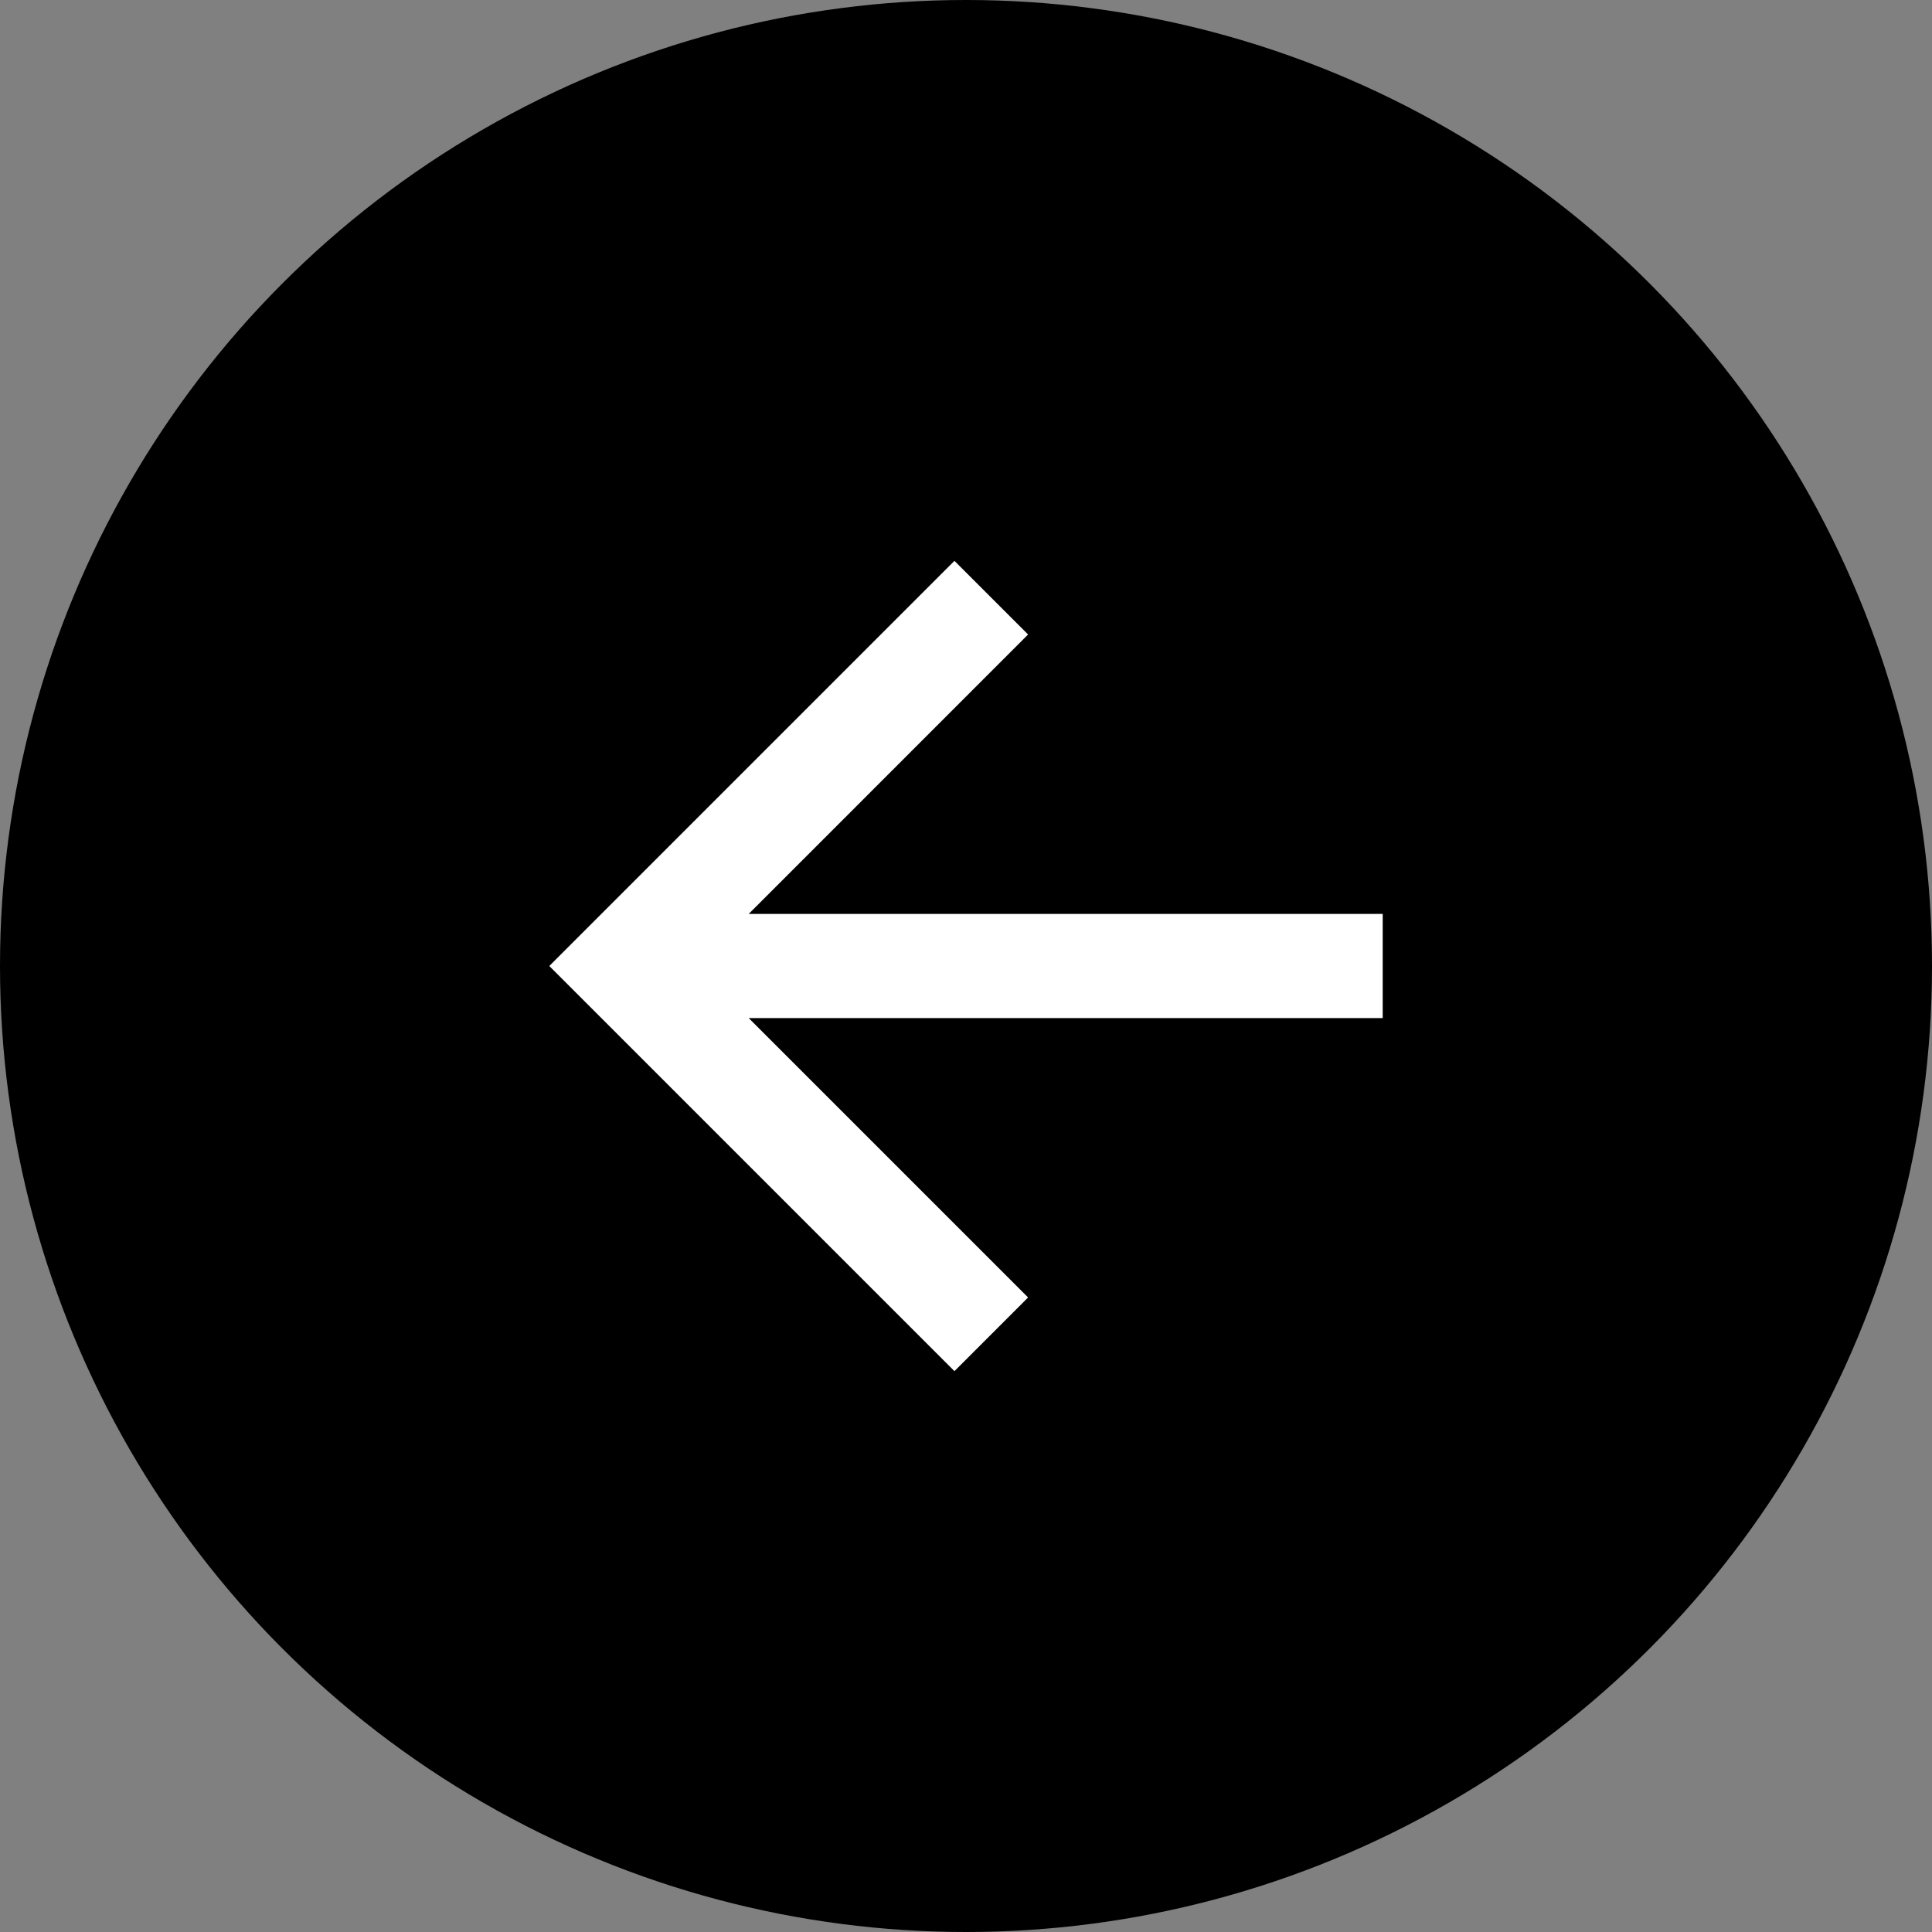
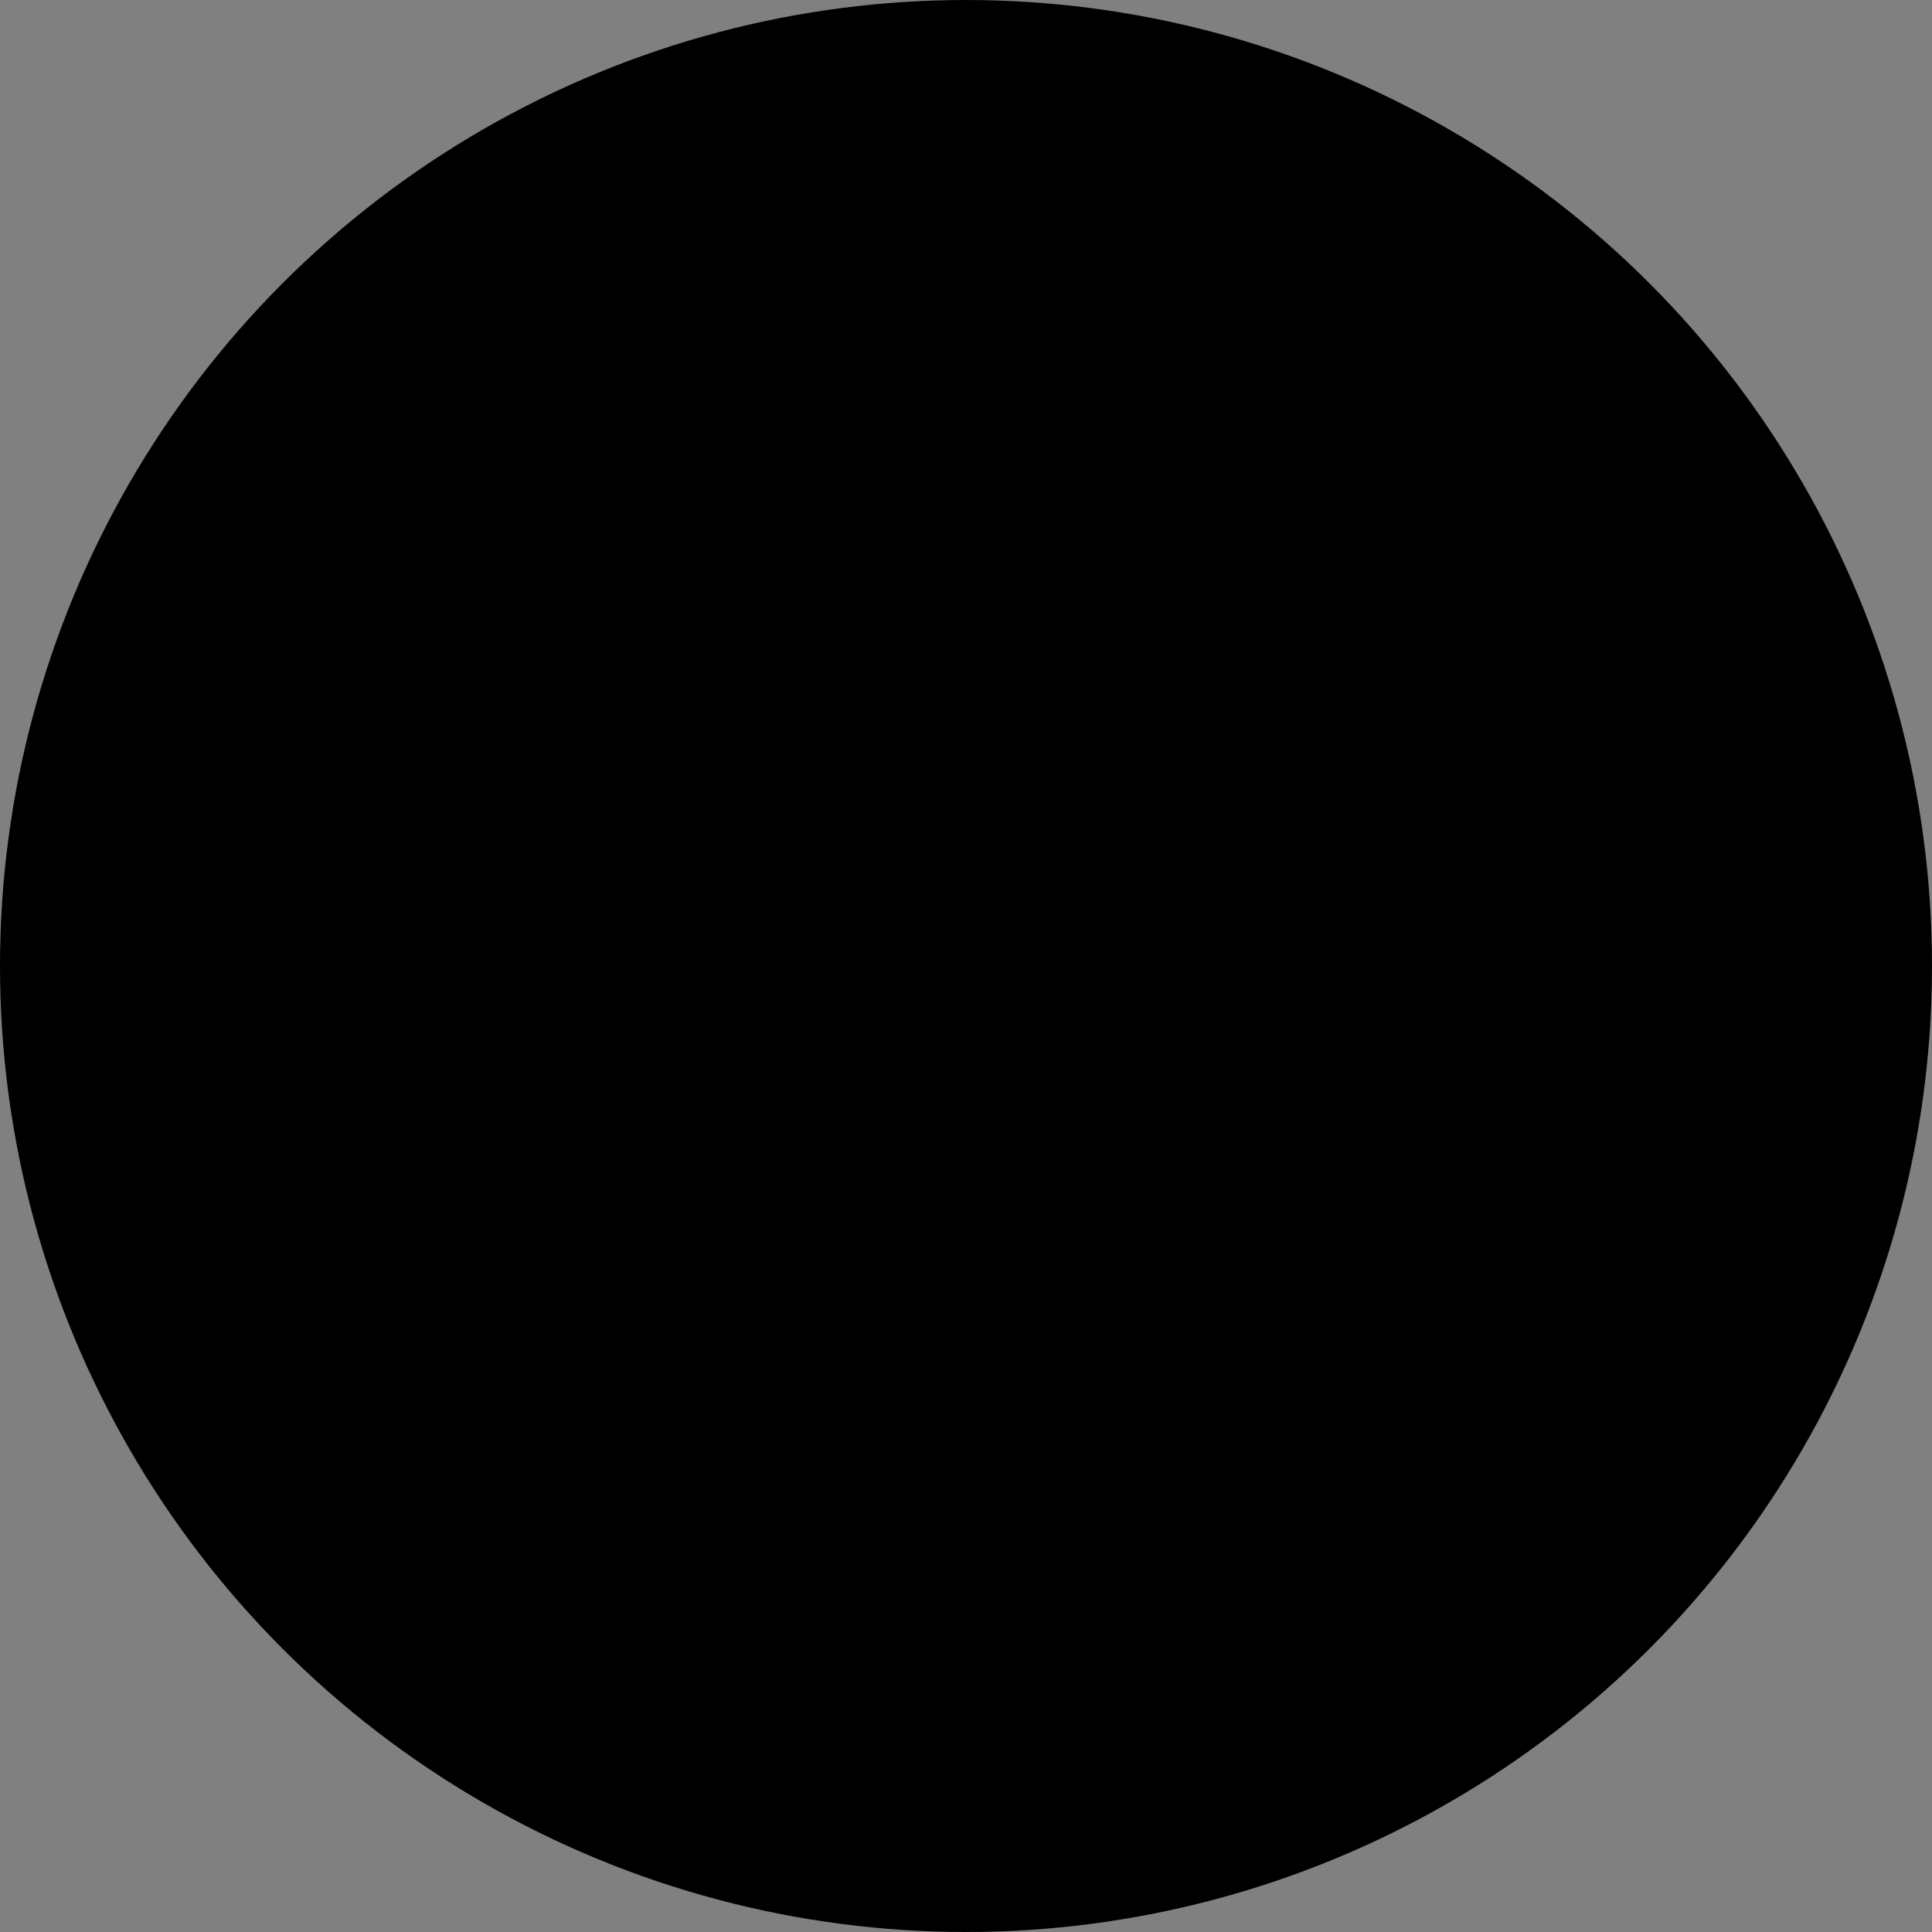
<svg xmlns="http://www.w3.org/2000/svg" width="51px" height="51px" viewBox="0 0 51 51" version="1.1">
  <rect x="0" y="0" width="51" height="51" fill="#808080" stroke="none" />
  <title>Group 3</title>
  <g id="Flavors/Originals" stroke="none" stroke-width="1" fill="none" fill-rule="evenodd">
    <g id="desktop/flavors/pineapple" transform="translate(-48, -728)">
      <g id="Group" transform="translate(46, 670)">
        <g id="Group-3" transform="translate(2, 58)">
          <circle id="Oval-Copy-5" fill="#000000" cx="25.5" cy="25.5" r="25.5" />
          <g id="icon/arrow-right-line-copy-5" transform="translate(9, 9)" fill="#FFFFFF">
-             <polygon id="Path" points="10.764 15.125 27.5 15.125 27.5 17.875 10.764 17.875 18.139 25.25 16.195 27.195 5.5 16.5 16.195 5.805 18.139 7.749" />
-           </g>
+             </g>
        </g>
      </g>
    </g>
  </g>
</svg>